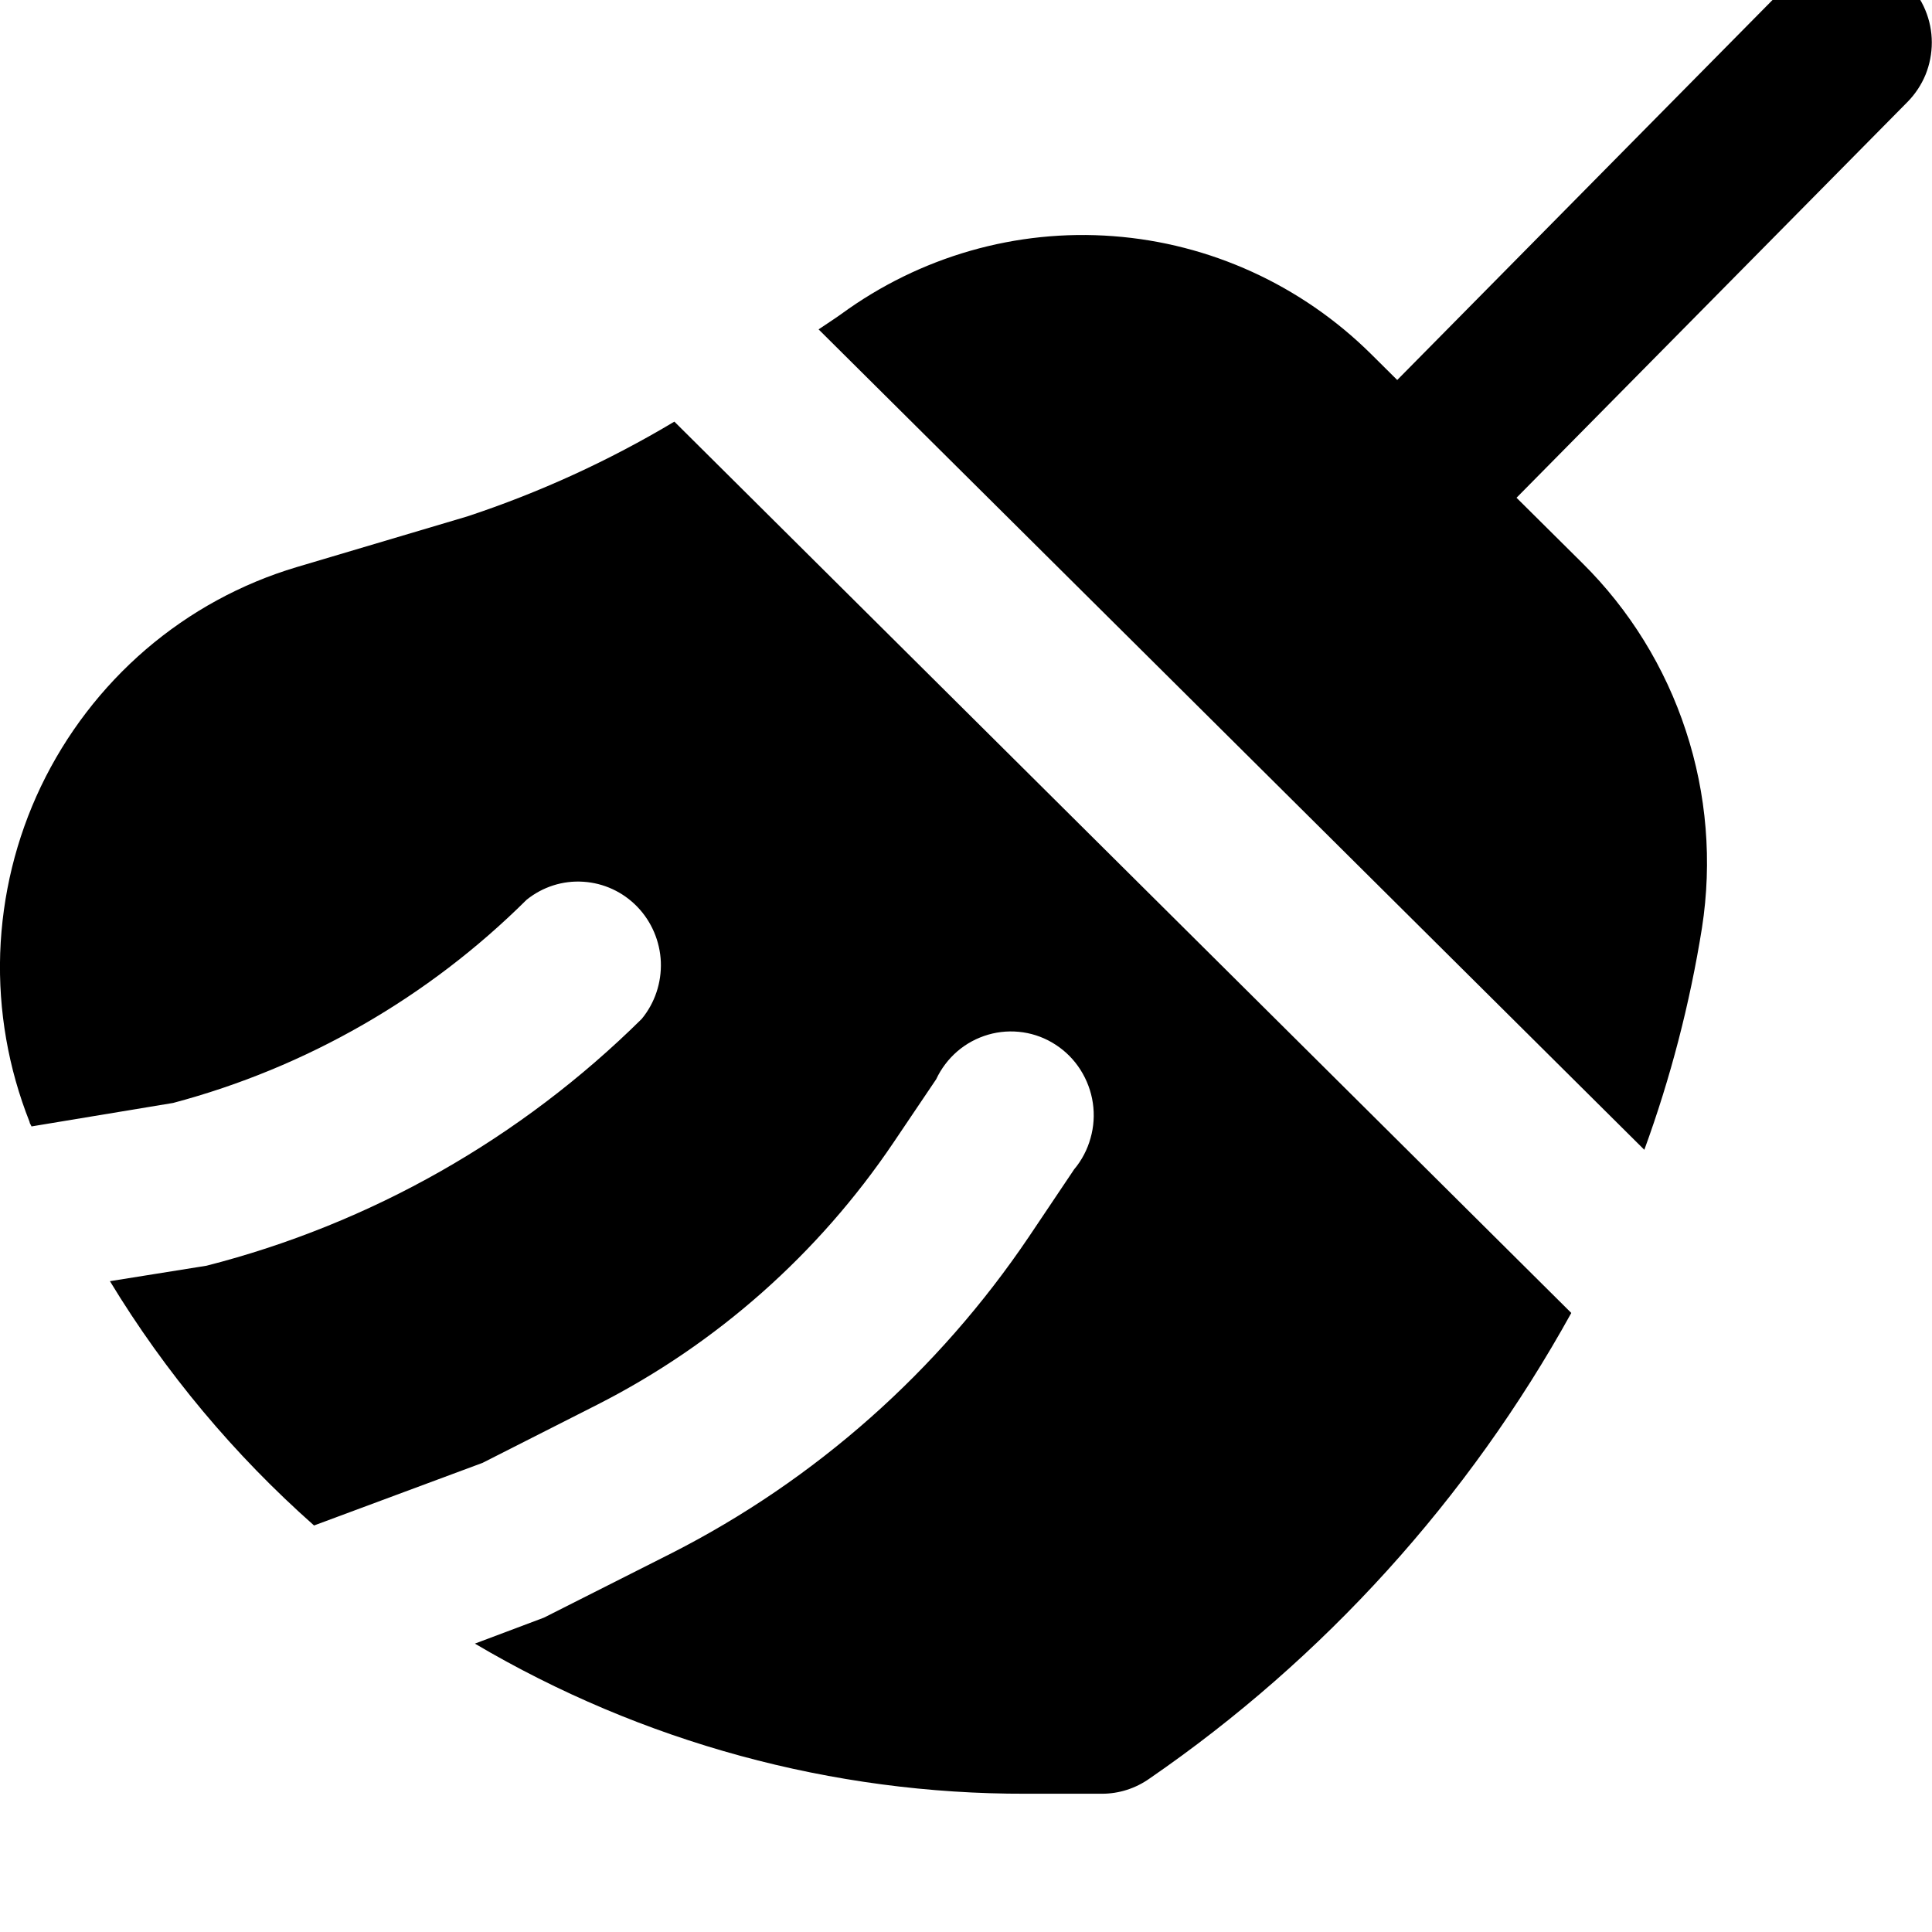
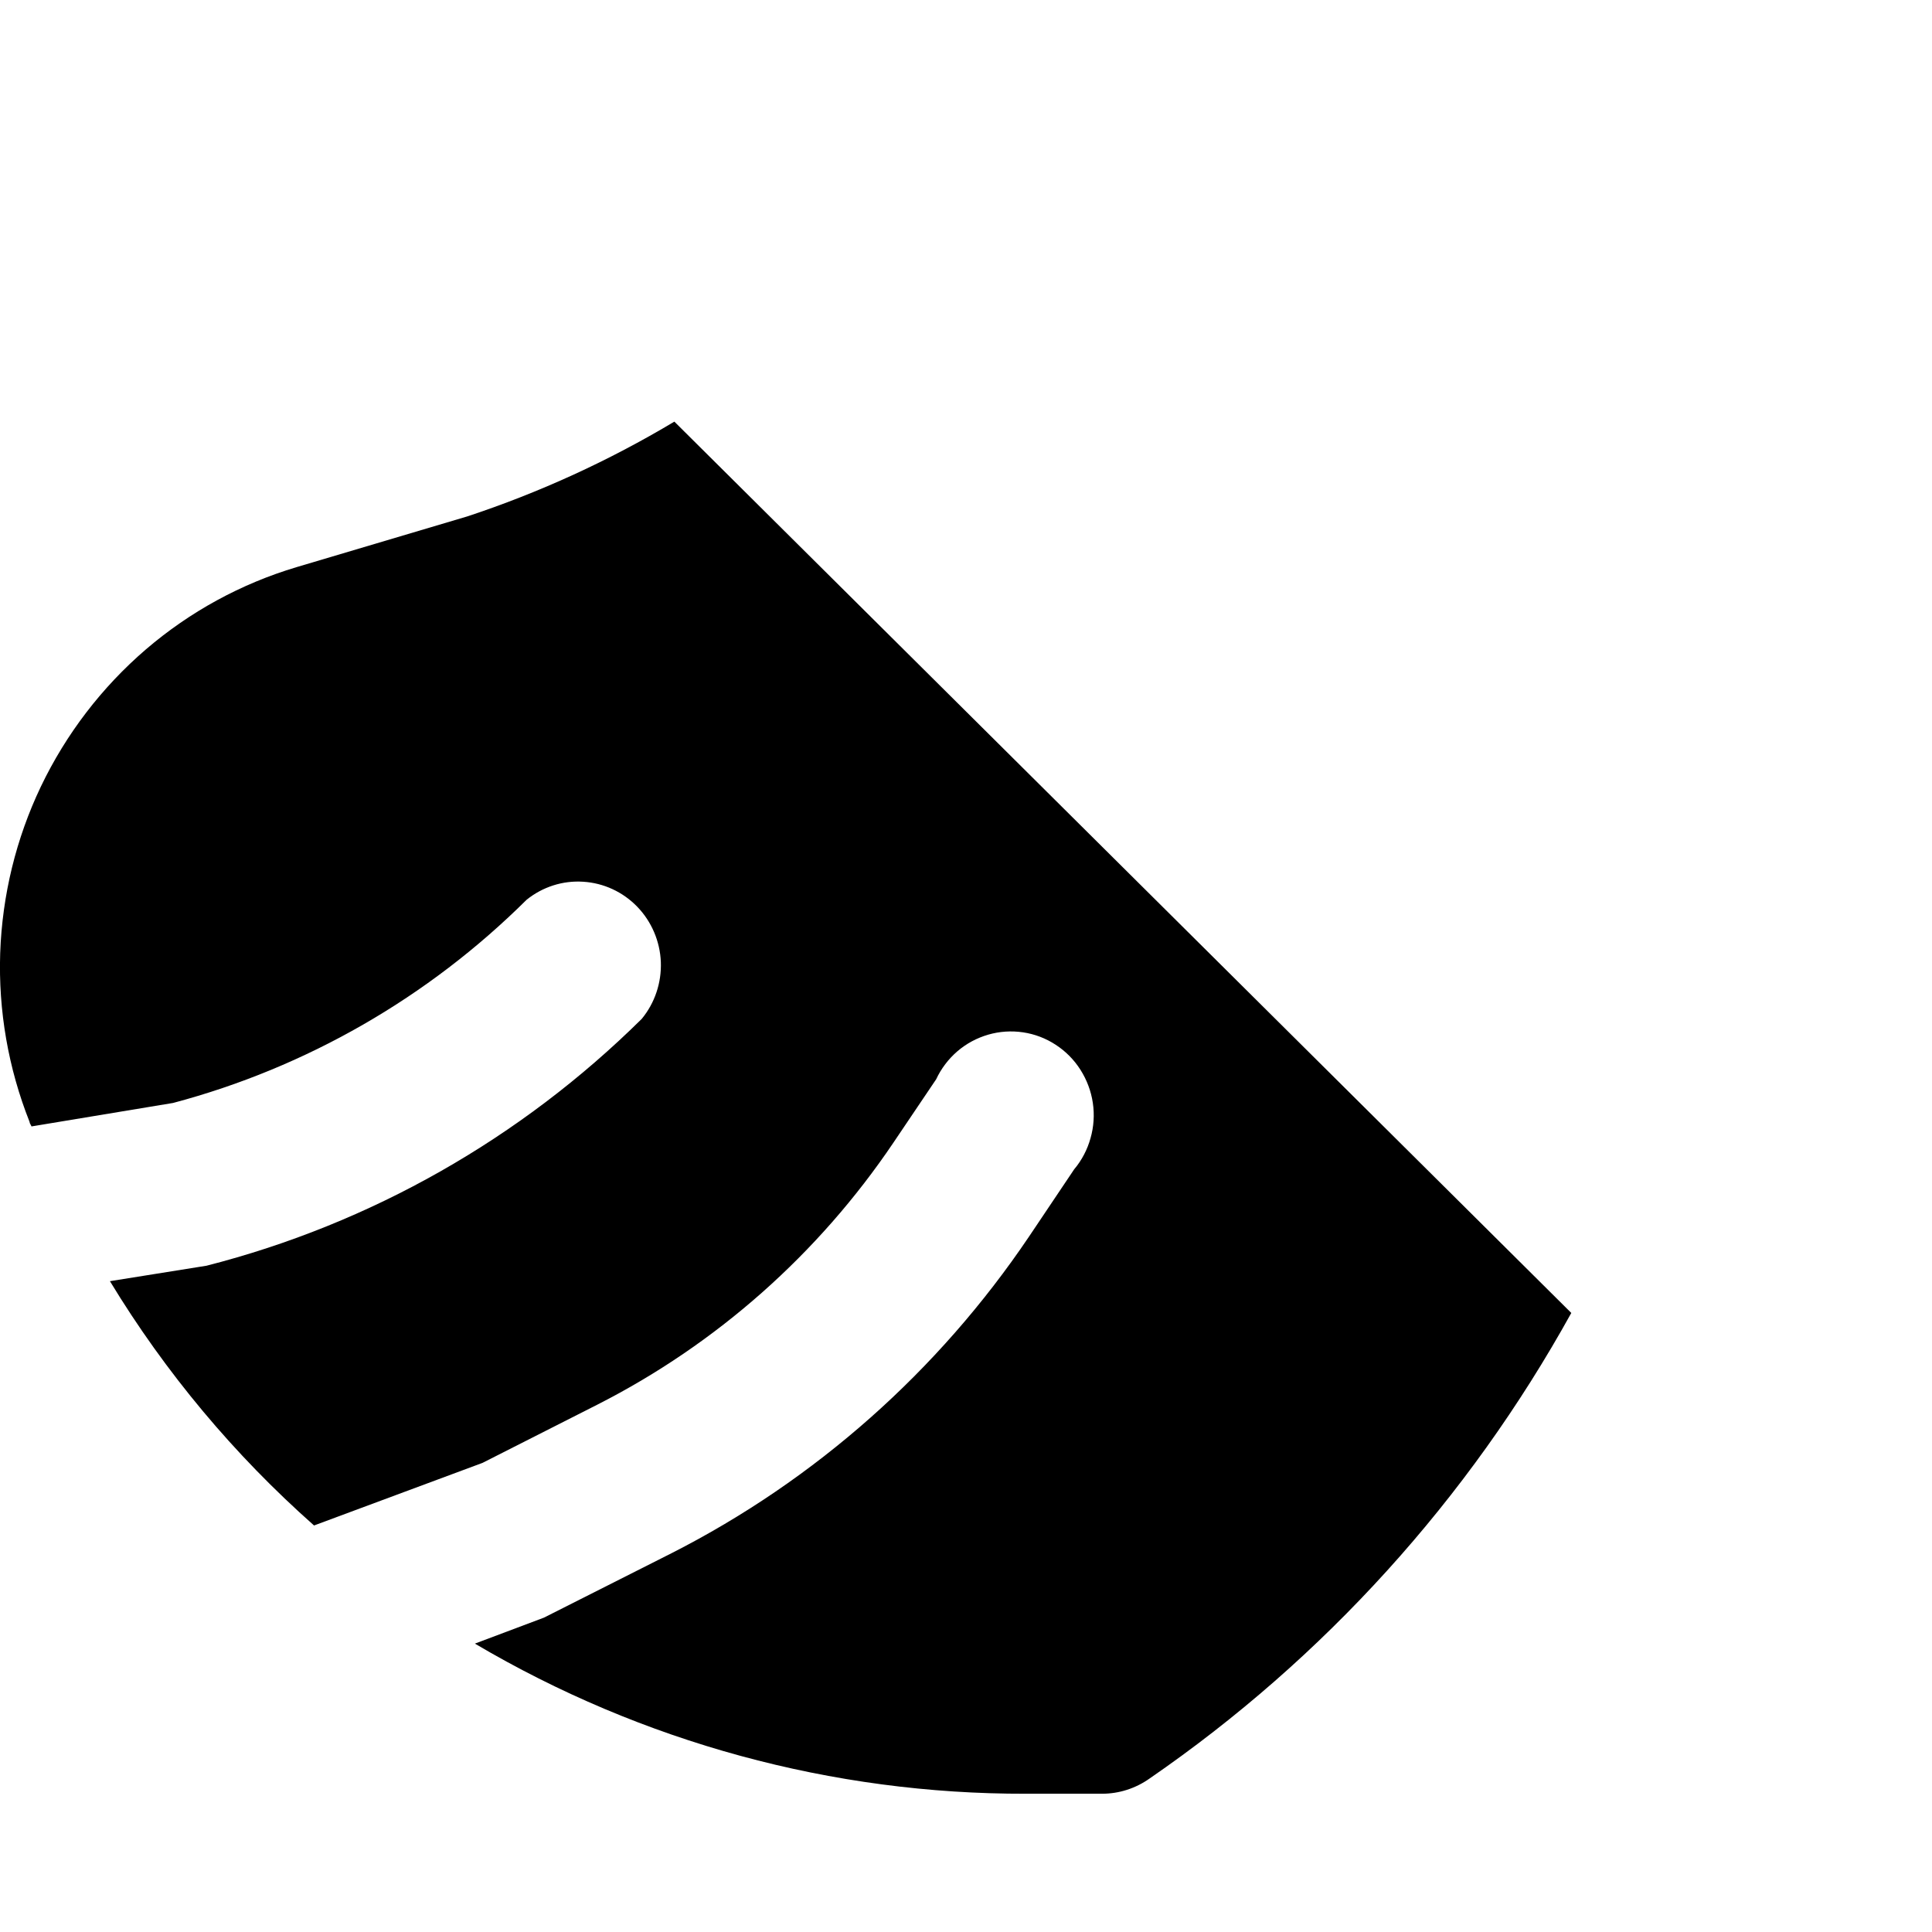
<svg xmlns="http://www.w3.org/2000/svg" version="1.1" width="12" height="12" viewBox="0 0 12 12">
  <svg width="12" height="13" viewBox="0 0 20 21" fill="none" x="0" y="-1">
    <g clip-path="url(#clip0_153_14811)">
      <path d="M4.838 6.679L3.071 7.204C2.497 7.375 1.966 7.665 1.51 8.056C1.054 8.448 0.684 8.931 0.423 9.476C0.166 10.014 0.023 10.601 0.002 11.199C-0.018 11.797 0.086 12.392 0.306 12.947C0.306 12.963 0.321 12.978 0.326 12.994L1.792 12.751C3.172 12.384 4.433 11.659 5.451 10.648C5.617 10.514 5.826 10.447 6.037 10.461C6.249 10.474 6.448 10.566 6.597 10.72C6.745 10.873 6.832 11.077 6.841 11.291C6.849 11.506 6.779 11.716 6.643 11.881C5.39 13.12 3.836 14.002 2.138 14.436L1.138 14.596C1.712 15.542 2.425 16.394 3.251 17.125L4.995 16.477L6.188 15.872C7.418 15.246 8.471 14.314 9.248 13.163L9.691 12.506C9.743 12.395 9.818 12.296 9.911 12.216C10.004 12.136 10.113 12.078 10.23 12.044C10.347 12.01 10.47 12.002 10.591 12.02C10.712 12.038 10.827 12.082 10.929 12.149C11.032 12.216 11.119 12.304 11.185 12.408C11.251 12.512 11.295 12.629 11.313 12.751C11.331 12.873 11.323 12.997 11.289 13.116C11.256 13.235 11.198 13.345 11.119 13.439L11.093 13.478L10.652 14.135C9.713 15.527 8.44 16.655 6.952 17.412L5.631 18.079L4.916 18.348C6.647 19.37 8.617 19.907 10.621 19.902H11.408C11.584 19.902 11.756 19.847 11.901 19.744C13.705 18.502 15.2 16.852 16.266 14.925L6.981 5.698C6.304 6.103 5.585 6.432 4.838 6.679Z" fill="black" />
-       <path d="M19.742 1.156C19.663 1.075 19.568 1.01 19.463 0.966C19.358 0.921 19.246 0.899 19.133 0.899C19.02 0.899 18.907 0.921 18.803 0.966C18.698 1.01 18.603 1.075 18.524 1.156L14.464 5.267L14.191 4.996C13.472 4.285 12.527 3.853 11.524 3.778C10.521 3.702 9.525 3.988 8.709 4.584C8.631 4.64 8.554 4.688 8.474 4.743L17.022 13.236C17.294 12.491 17.494 11.721 17.619 10.937C17.725 10.253 17.668 9.554 17.452 8.898C17.237 8.241 16.869 7.646 16.381 7.163L15.699 6.486L19.745 2.39C19.825 2.309 19.889 2.213 19.933 2.107C19.976 2.001 19.998 1.887 19.998 1.772C19.998 1.658 19.975 1.544 19.931 1.438C19.887 1.332 19.823 1.237 19.742 1.156Z" fill="black" />
    </g>
    <defs>
      <clipPath id="clip0_153_14811">
        <rect width="20" height="20" fill="white" transform="translate(0 0.899)" />
      </clipPath>
    </defs>
  </svg>
</svg>